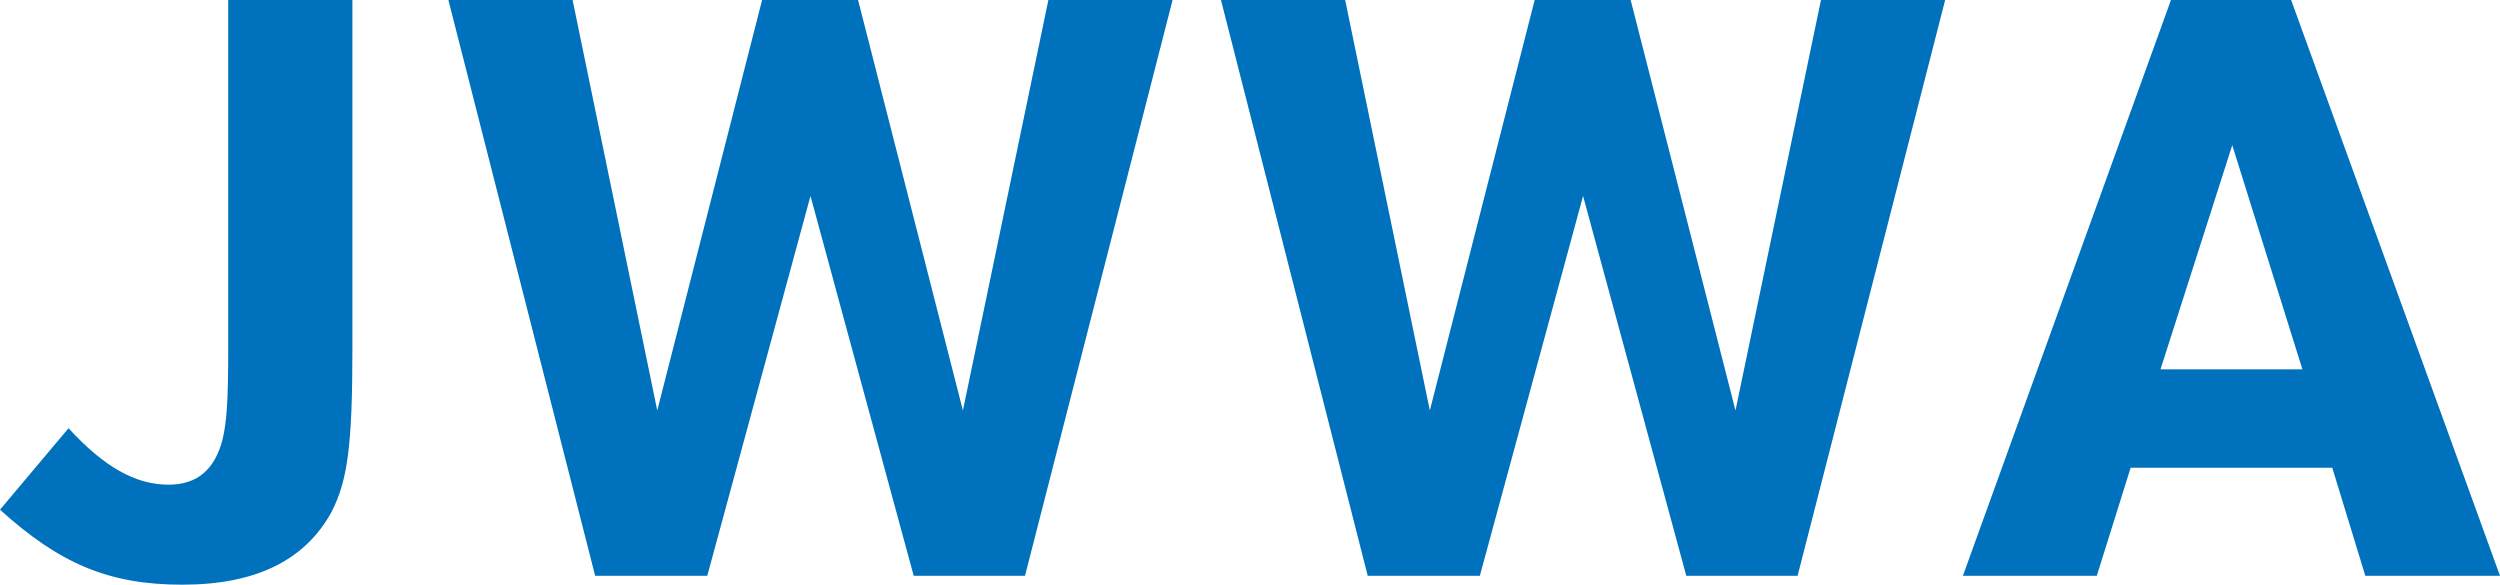
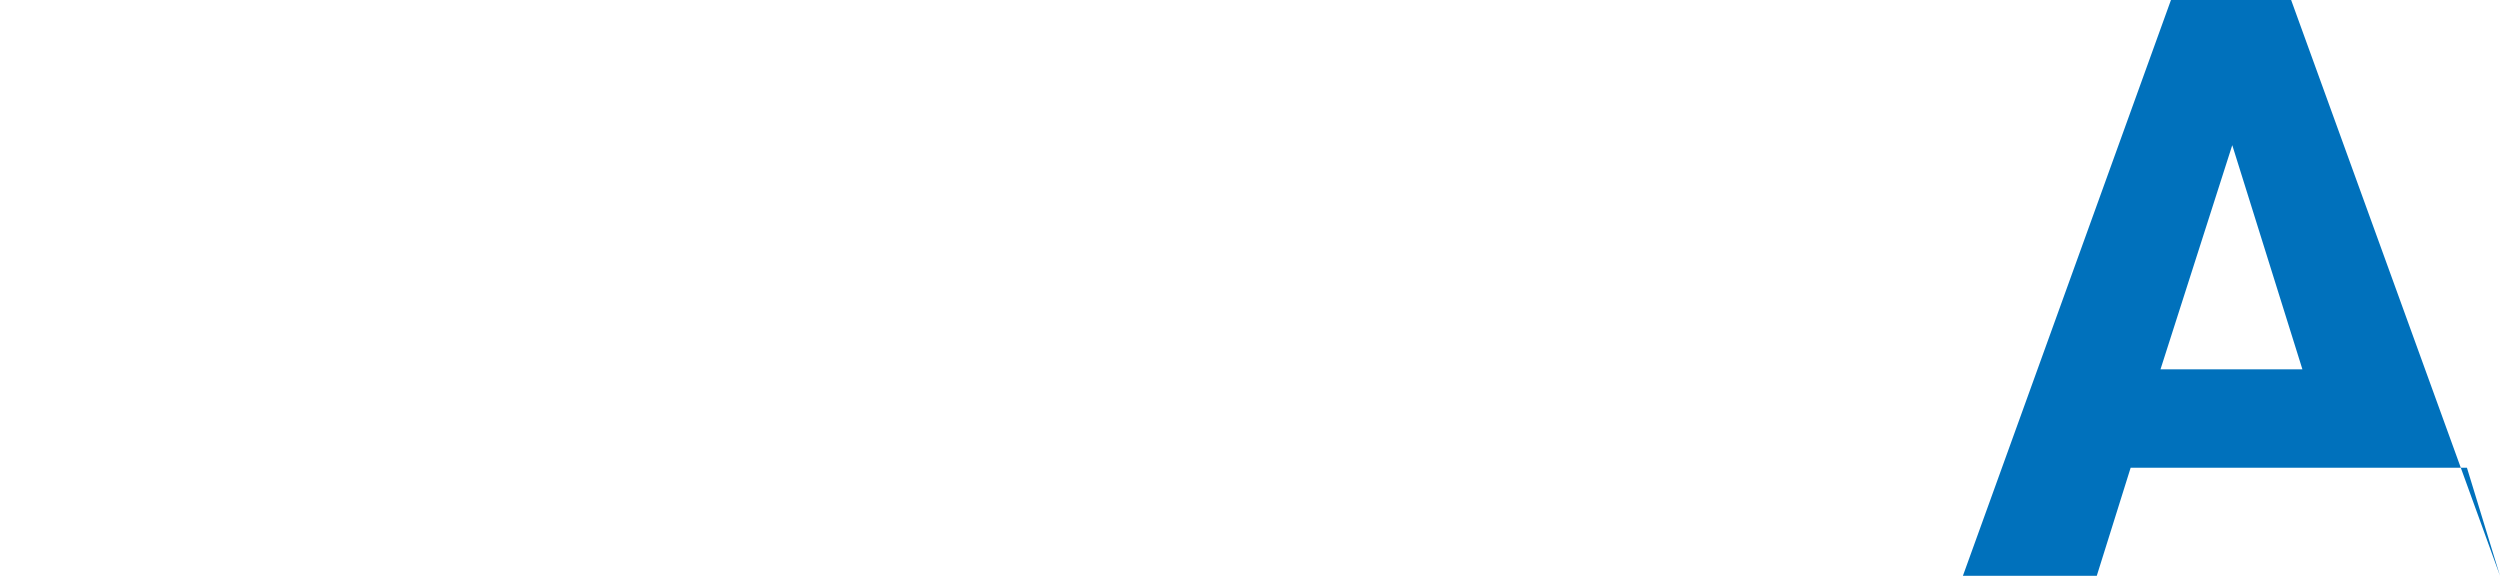
<svg xmlns="http://www.w3.org/2000/svg" id="b" data-name="レイヤー 2" viewBox="0 0 186 43.5">
  <g id="c" data-name="レイヤー 1">
-     <path d="m26.22,0v25.86c0,7.32-.36,9.9-1.56,12.24-1.98,3.6-5.64,5.4-11.1,5.4s-9.12-1.56-13.56-5.58l5.1-6.06c2.64,2.88,4.98,4.2,7.44,4.2,2.1,0,3.42-1.08,4.02-3.36.3-1.32.42-2.76.42-6.72V0h9.24Z" style="fill: #0071bc; stroke-width: 0px;" />
-     <path d="m33.36,0h9.24l6.3,30.54L56.7,0h7.14l7.8,30.54L78,0h9.24l-10.98,42.84h-8.28l-7.68-28.26-7.68,28.26h-8.34L33.36,0Z" style="fill: #0071bc; stroke-width: 0px;" />
-     <path d="m90.84,0h9.24l6.3,30.54L114.18,0h7.14l7.8,30.54,6.36-30.54h9.24l-10.98,42.84h-8.28l-7.68-28.26-7.68,28.26h-8.34L90.84,0Z" style="fill: #0071bc; stroke-width: 0px;" />
-     <path d="m158.52,34.8l-2.52,8.04h-9.96L161.52,0h8.94l15.54,42.84h-10.02l-2.46-8.04h-15Zm7.56-24l-5.34,16.68h10.56l-5.22-16.68Z" style="fill: #0071bc; stroke-width: 0px;" />
+     <path d="m158.52,34.8l-2.52,8.04h-9.96L161.52,0h8.94l15.54,42.84l-2.46-8.04h-15Zm7.56-24l-5.34,16.68h10.56l-5.22-16.68Z" style="fill: #0071bc; stroke-width: 0px;" />
  </g>
</svg>